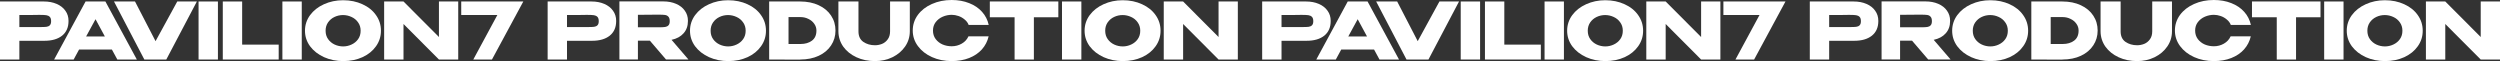
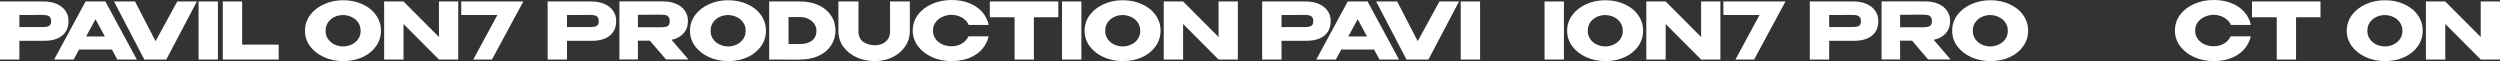
<svg xmlns="http://www.w3.org/2000/svg" width="9454" height="231" viewBox="0 0 9454 231" fill="none">
  <rect x="0" y="0" width="9454" height="231" fill="#333333" stroke="none" />
  <path d="M165.722 5.634C184.102 5.634 200.309 8.698 214.341 14.827C228.571 20.955 239.54 29.555 247.248 40.625C255.154 51.498 259.107 64.15 259.107 78.582V79.768C259.107 103.49 251.003 121.875 234.797 134.923C218.59 147.773 196.455 154.198 168.39 154.198H73.226V225.069H0V5.634H165.722ZM152.677 102.304C162.955 102.304 170.564 102.008 175.505 101.415C180.643 100.822 184.893 98.944 188.253 95.781C191.613 92.618 193.292 87.379 193.292 80.064C193.292 72.552 191.613 67.115 188.253 63.755C184.893 60.394 180.545 58.318 175.208 57.528C169.872 56.737 162.362 56.342 152.677 56.342H142.894C138.941 56.342 132.024 56.44 122.142 56.638C112.26 56.638 95.954 56.638 73.226 56.638V102.304H152.677Z" fill="white" />
  <path d="M517.475 225.069H443.656L423.2 187.41H298.983L278.527 225.069H204.708L323.589 5.634H398.594L517.475 225.069ZM361.24 72.651L325.665 137.888H396.519L361.24 72.651Z" fill="white" />
  <path d="M588.232 155.68L670.351 5.634H744.466L628.847 225.069H545.838L431.107 5.634H510.559L588.232 155.68Z" fill="white" />
  <path d="M824.094 225.069H750.868V5.634H824.094V225.069Z" fill="white" />
  <path d="M915.73 5.634V168.728H1053.88V225.069H842.505V5.634H915.73Z" fill="white" />
-   <path d="M1141.12 225.069H1067.9V5.634H1141.12V225.069Z" fill="white" />
+   <path d="M1141.12 225.069V5.634H1141.12V225.069Z" fill="white" />
  <path d="M1297.39 0.89C1324.46 0.89 1348.87 5.931 1370.61 16.013C1392.55 25.897 1409.65 39.637 1421.9 57.231C1434.35 74.628 1440.58 94.298 1440.58 116.241C1440.58 137.987 1434.35 157.558 1421.9 174.955C1409.65 192.352 1392.65 206.091 1370.91 216.173C1349.17 226.058 1324.76 231 1297.68 231C1271.59 231 1247.48 226.058 1225.35 216.173C1203.21 206.091 1185.62 192.352 1172.58 174.955C1159.73 157.361 1153.31 137.789 1153.31 116.241C1153.31 94.496 1159.73 74.825 1172.58 57.231C1185.62 39.637 1203.11 25.897 1225.05 16.013C1247.19 5.931 1271.3 0.89 1297.39 0.89ZM1297.68 175.548C1308.75 175.548 1319.32 173.176 1329.4 168.431C1339.68 163.687 1347.98 156.866 1354.31 147.97C1360.63 139.074 1363.79 128.498 1363.79 116.241C1363.79 103.985 1360.53 93.408 1354.01 84.512C1347.69 75.418 1339.39 68.598 1329.11 64.051C1318.83 59.307 1308.16 56.934 1297.09 56.934C1285.82 56.934 1275.15 59.307 1265.07 64.051C1254.99 68.796 1246.79 75.715 1240.47 84.809C1234.34 93.705 1231.28 104.182 1231.28 116.241C1231.28 128.498 1234.44 139.074 1240.76 147.97C1247.09 156.866 1255.29 163.687 1265.37 168.431C1275.65 173.176 1286.42 175.548 1297.68 175.548Z" fill="white" />
  <path d="M1525.9 225.069H1452.67V5.634L1525.9 225.069ZM1659.9 139.964V5.634H1732.83V225.069H1659.9L1525.9 90.739V225.069H1452.67V5.634H1525.9L1659.9 139.964Z" fill="white" />
  <path d="M1978.98 5.634L1860.4 225.069H1789.84L1880.85 56.638H1744.19V5.634H1978.98Z" fill="white" />
  <path d="M2236.66 5.634C2255.04 5.634 2271.25 8.698 2285.28 14.827C2299.51 20.955 2310.48 29.555 2318.19 40.625C2326.09 51.498 2330.05 64.15 2330.05 78.582V79.768C2330.05 103.49 2321.94 121.875 2305.74 134.923C2289.53 147.773 2267.4 154.198 2239.33 154.198H2144.17V225.069H2070.94V5.634H2236.66ZM2223.62 102.304C2233.9 102.304 2241.5 102.008 2246.45 101.415C2251.58 100.822 2255.83 98.944 2259.19 95.781C2262.55 92.618 2264.23 87.379 2264.23 80.064C2264.23 72.552 2262.55 67.115 2259.19 63.755C2255.83 60.394 2251.49 58.318 2246.15 57.528C2240.81 56.737 2233.3 56.342 2223.62 56.342H2213.83C2209.88 56.342 2202.96 56.44 2193.08 56.638C2183.2 56.638 2166.9 56.638 2144.17 56.638V102.304H2223.62Z" fill="white" />
  <path d="M2518.46 224.773L2457.69 153.901H2412.33V224.773H2342.36V5.338H2508.09C2526.47 5.338 2542.67 8.402 2556.71 14.53C2570.94 20.659 2581.91 29.258 2589.61 40.329C2597.52 51.202 2601.47 63.854 2601.47 78.285V79.471C2601.47 98.252 2595.94 113.77 2584.87 126.027C2574 138.284 2558.88 146.488 2539.51 150.639L2603.25 224.773H2518.46ZM2532.69 80.064C2532.69 72.354 2531.01 66.72 2527.65 63.162C2524.49 59.603 2520.34 57.429 2515.2 56.638C2510.06 55.847 2502.55 55.452 2492.67 55.452H2482C2467.37 55.847 2444.15 56.045 2412.33 56.045V103.194H2492.67C2502.55 103.194 2510.06 102.798 2515.2 102.008C2520.34 101.217 2524.49 99.24 2527.65 96.077C2531.01 92.716 2532.69 87.379 2532.69 80.064Z" fill="white" />
  <path d="M2753.38 0.89C2780.46 0.89 2804.87 5.931 2826.61 16.013C2848.54 25.897 2865.64 39.637 2877.89 57.231C2890.34 74.628 2896.57 94.298 2896.57 116.241C2896.57 137.987 2890.34 157.558 2877.89 174.955C2865.64 192.352 2848.64 206.091 2826.9 216.173C2805.16 226.058 2780.75 231 2753.68 231C2727.59 231 2703.48 226.058 2681.34 216.173C2659.2 206.091 2641.61 192.352 2628.57 174.955C2615.72 157.361 2609.3 137.789 2609.3 116.241C2609.3 94.496 2615.72 74.825 2628.57 57.231C2641.61 39.637 2659.11 25.897 2681.04 16.013C2703.18 5.931 2727.29 0.89 2753.38 0.89ZM2753.68 175.548C2764.74 175.548 2775.32 173.176 2785.4 168.431C2795.67 163.687 2803.98 156.866 2810.3 147.97C2816.62 139.074 2819.79 128.498 2819.79 116.241C2819.79 103.985 2816.53 93.408 2810 84.512C2803.68 75.418 2795.38 68.598 2785.1 64.051C2774.82 59.307 2764.15 56.934 2753.08 56.934C2741.82 56.934 2731.15 59.307 2721.07 64.051C2710.99 68.796 2702.78 75.715 2696.46 84.809C2690.33 93.705 2687.27 104.182 2687.27 116.241C2687.27 128.498 2690.43 139.074 2696.76 147.97C2703.08 156.866 2711.28 163.687 2721.36 168.431C2731.64 173.176 2742.41 175.548 2753.68 175.548Z" fill="white" />
  <path d="M3159.47 115.648C3159.47 136.406 3153.93 155.087 3142.87 171.693C3132 188.299 3116.48 201.347 3096.32 210.836C3076.16 220.325 3052.74 225.069 3026.06 225.069V225.366H2967.07V225.069H2908.66V5.634H3025.76C3052.45 5.634 3075.87 10.379 3096.03 19.868C3116.38 29.357 3132 42.404 3142.87 59.01C3153.93 75.616 3159.47 94.496 3159.47 115.648ZM3027.54 166.356C3044.74 166.356 3058.97 162.204 3070.23 153.901C3081.7 145.401 3087.43 132.65 3087.43 115.648C3087.43 106.159 3084.66 97.56 3079.13 89.85C3073.59 81.942 3066.18 75.814 3056.89 71.465C3047.8 66.918 3038.02 64.644 3027.54 64.644H2981.89V166.356H3027.54Z" fill="white" />
  <path d="M3365.87 5.634H3440.57V118.021C3440.57 139.371 3434.64 158.646 3422.79 175.845C3410.93 193.044 3394.92 206.585 3374.76 216.47C3354.6 226.157 3332.56 231 3308.65 231C3282.96 231 3259.63 226.157 3238.68 216.47C3217.73 206.783 3201.13 193.439 3188.88 176.438C3176.82 159.239 3170.7 139.964 3170.5 118.614V5.634H3246.39V118.614C3246.39 136.603 3252.52 149.849 3264.77 158.349C3277.22 166.85 3291.95 171.1 3308.95 171.1C3317.84 171.1 3326.63 169.42 3335.33 166.059C3344.03 162.501 3351.24 156.768 3356.97 148.86C3362.9 140.952 3365.87 130.87 3365.87 118.614V5.634Z" fill="white" />
  <path d="M3451.66 115.648C3451.66 93.705 3458.08 73.936 3470.93 56.342C3483.98 38.747 3501.66 25.008 3524 15.123C3546.53 5.041 3571.43 0 3598.71 0C3623.21 0 3645.35 3.954 3665.11 11.861C3684.88 19.571 3701.08 30.543 3713.73 44.777C3726.38 58.813 3734.78 75.32 3738.93 94.298H3663.04C3660.07 86.39 3655.03 79.57 3647.92 73.837C3641 67.906 3633.19 63.458 3624.5 60.493C3615.8 57.528 3607.3 56.045 3599 56.045C3587.34 56.045 3575.98 58.417 3564.91 63.162C3554.04 67.906 3545.14 74.825 3538.23 83.919C3531.51 92.815 3528.15 103.392 3528.15 115.648C3528.15 127.905 3531.51 138.58 3538.23 147.674C3544.95 156.57 3553.64 163.39 3564.32 168.135C3575.19 172.682 3586.75 174.955 3599 174.955C3612.64 174.955 3625.19 171.693 3636.65 165.169C3648.31 158.646 3656.91 149.354 3662.44 137.295H3738.64C3734.29 156.076 3725.79 172.583 3713.14 186.816C3700.49 200.852 3684.38 211.725 3664.82 219.435C3645.25 227.145 3623.21 231 3598.71 231C3571.63 231 3546.82 225.959 3524.29 215.877C3501.96 205.795 3484.27 191.956 3471.23 174.362C3458.18 156.768 3451.66 137.196 3451.66 115.648Z" fill="white" />
  <path d="M3743.1 64.941V5.634H4002.2L3743.1 64.941ZM4002.2 5.634V65.237H3909.71V225.069H3836.78V65.237H3743.1V5.634H4002.2Z" fill="white" />
  <path d="M4089.3 225.069H4016.07V5.634H4089.3V225.069Z" fill="white" />
  <path d="M4245.56 0.89C4272.64 0.89 4297.05 5.931 4318.79 16.013C4340.73 25.897 4357.82 39.637 4370.08 57.231C4382.53 74.628 4388.75 94.298 4388.75 116.241C4388.75 137.987 4382.53 157.558 4370.08 174.955C4357.82 192.352 4340.82 206.091 4319.08 216.173C4297.34 226.058 4272.94 231 4245.86 231C4219.77 231 4195.66 226.058 4173.52 216.173C4151.39 206.091 4133.8 192.352 4120.75 174.955C4107.91 157.361 4101.48 137.789 4101.48 116.241C4101.48 94.496 4107.91 74.825 4120.75 57.231C4133.8 39.637 4151.29 25.897 4173.23 16.013C4195.36 5.931 4219.47 0.89 4245.56 0.89ZM4245.86 175.548C4256.93 175.548 4267.5 173.176 4277.58 168.431C4287.86 163.687 4296.16 156.866 4302.48 147.97C4308.81 139.074 4311.97 128.498 4311.97 116.241C4311.97 103.985 4308.71 93.408 4302.19 84.512C4295.86 75.418 4287.56 68.598 4277.28 64.051C4267.01 59.307 4256.33 56.934 4245.27 56.934C4234 56.934 4223.33 59.307 4213.25 64.051C4203.17 68.796 4194.97 75.715 4188.64 84.809C4182.51 93.705 4179.45 104.182 4179.45 116.241C4179.45 128.498 4182.61 139.074 4188.94 147.97C4195.26 156.866 4203.46 163.687 4213.54 168.431C4223.82 173.176 4234.59 175.548 4245.86 175.548Z" fill="white" />
  <path d="M4474.07 225.069H4400.84V5.634L4474.07 225.069ZM4608.07 139.964V5.634H4681V225.069H4608.07L4474.07 90.739V225.069H4400.84V5.634H4474.07L4608.07 139.964Z" fill="white" />
  <path d="M4938.72 5.634C4957.1 5.634 4973.31 8.698 4987.34 14.827C5001.57 20.955 5012.54 29.555 5020.25 40.625C5028.15 51.498 5032.11 64.15 5032.11 78.582V79.768C5032.11 103.49 5024 121.875 5007.8 134.923C4991.59 147.773 4969.45 154.198 4941.39 154.198H4846.23V225.069H4773V5.634H4938.72ZM4925.68 102.304C4935.95 102.304 4943.56 102.008 4948.5 101.415C4953.64 100.822 4957.89 98.944 4961.25 95.781C4964.61 92.618 4966.29 87.379 4966.29 80.064C4966.29 72.552 4964.61 67.115 4961.25 63.755C4957.89 60.394 4953.54 58.318 4948.21 57.528C4942.87 56.737 4935.36 56.342 4925.68 56.342H4915.89C4911.94 56.342 4905.02 56.44 4895.14 56.638C4885.26 56.638 4868.95 56.638 4846.23 56.638V102.304H4925.68Z" fill="white" />
  <path d="M5290.47 225.069H5216.66L5196.2 187.41H5071.98L5051.53 225.069H4977.71L5096.59 5.634H5171.59L5290.47 225.069ZM5134.24 72.651L5098.66 137.888H5169.52L5134.24 72.651Z" fill="white" />
  <path d="M5361.23 155.68L5443.35 5.634H5517.47L5401.85 225.069H5318.84L5204.11 5.634H5283.56L5361.23 155.68Z" fill="white" />
  <path d="M5597.09 225.069H5523.87V5.634H5597.09V225.069Z" fill="white" />
-   <path d="M5688.73 5.634V168.728H5826.88V225.069H5615.5V5.634H5688.73Z" fill="white" />
  <path d="M5914.12 225.069H5840.9V5.634H5914.12V225.069Z" fill="white" />
  <path d="M6070.39 0.89C6097.46 0.89 6121.87 5.931 6143.61 16.013C6165.55 25.897 6182.65 39.637 6194.9 57.231C6207.35 74.628 6213.58 94.298 6213.58 116.241C6213.58 137.987 6207.35 157.558 6194.9 174.955C6182.65 192.352 6165.65 206.091 6143.91 216.173C6122.17 226.058 6097.76 231 6070.68 231C6044.59 231 6020.48 226.058 5998.35 216.173C5976.21 206.091 5958.62 192.352 5945.58 174.955C5932.73 157.361 5926.31 137.789 5926.31 116.241C5926.31 94.496 5932.73 74.825 5945.58 57.231C5958.62 39.637 5976.11 25.897 5998.05 16.013C6020.19 5.931 6044.3 0.89 6070.39 0.89ZM6070.68 175.548C6081.75 175.548 6092.32 173.176 6102.4 168.431C6112.68 163.687 6120.98 156.866 6127.31 147.97C6133.63 139.074 6136.79 128.498 6136.79 116.241C6136.79 103.985 6133.53 93.408 6127.01 84.512C6120.69 75.418 6112.39 68.598 6102.11 64.051C6091.83 59.307 6081.16 56.934 6070.09 56.934C6058.82 56.934 6048.15 59.307 6038.07 64.051C6027.99 68.796 6019.79 75.715 6013.47 84.809C6007.34 93.705 6004.28 104.182 6004.28 116.241C6004.28 128.498 6007.44 139.074 6013.76 147.97C6020.09 156.866 6028.29 163.687 6038.37 168.431C6048.65 173.176 6059.42 175.548 6070.68 175.548Z" fill="white" />
  <path d="M6298.9 225.069H6225.67V5.634L6298.9 225.069ZM6432.9 139.964V5.634H6505.83V225.069H6432.9L6298.9 90.739V225.069H6225.67V5.634H6298.9L6432.9 139.964Z" fill="white" />
  <path d="M6751.98 5.634L6633.4 225.069H6562.84L6653.85 56.638H6517.19V5.634H6751.98Z" fill="white" />
  <path d="M7009.66 5.634C7028.04 5.634 7044.25 8.698 7058.28 14.827C7072.51 20.955 7083.48 29.555 7091.19 40.625C7099.09 51.498 7103.05 64.15 7103.05 78.582V79.768C7103.05 103.49 7094.94 121.875 7078.74 134.923C7062.53 147.773 7040.4 154.198 7012.33 154.198H6917.17V225.069H6843.94V5.634H7009.66ZM6996.62 102.304C7006.9 102.304 7014.5 102.008 7019.45 101.415C7024.58 100.822 7028.83 98.944 7032.19 95.781C7035.55 92.618 7037.23 87.379 7037.23 80.064C7037.23 72.552 7035.55 67.115 7032.19 63.755C7028.83 60.394 7024.49 58.318 7019.15 57.528C7013.81 56.737 7006.3 56.342 6996.62 56.342H6986.83C6982.88 56.342 6975.96 56.44 6966.08 56.638C6956.2 56.638 6939.9 56.638 6917.17 56.638V102.304H6996.62Z" fill="white" />
  <path d="M7291.46 224.773L7230.69 153.901H7185.33V224.773H7115.36V5.338H7281.09C7299.47 5.338 7315.67 8.402 7329.71 14.53C7343.94 20.659 7354.91 29.258 7362.61 40.329C7370.52 51.202 7374.47 63.854 7374.47 78.285V79.471C7374.47 98.252 7368.94 113.77 7357.87 126.027C7347 138.284 7331.88 146.488 7312.51 150.639L7376.25 224.773H7291.46ZM7305.69 80.064C7305.69 72.354 7304.01 66.72 7300.65 63.162C7297.49 59.603 7293.34 57.429 7288.2 56.638C7283.06 55.847 7275.55 55.452 7265.67 55.452H7255C7240.37 55.847 7217.15 56.045 7185.33 56.045V103.194H7265.67C7275.55 103.194 7283.06 102.798 7288.2 102.008C7293.34 101.217 7297.49 99.24 7300.65 96.077C7304.01 92.716 7305.69 87.379 7305.69 80.064Z" fill="white" />
  <path d="M7526.38 0.89C7553.46 0.89 7577.87 5.931 7599.61 16.013C7621.54 25.897 7638.64 39.637 7650.89 57.231C7663.34 74.628 7669.57 94.298 7669.57 116.241C7669.57 137.987 7663.34 157.558 7650.89 174.955C7638.64 192.352 7621.64 206.091 7599.9 216.173C7578.16 226.058 7553.75 231 7526.68 231C7500.59 231 7476.48 226.058 7454.34 216.173C7432.2 206.091 7414.61 192.352 7401.57 174.955C7388.72 157.361 7382.3 137.789 7382.3 116.241C7382.3 94.496 7388.72 74.825 7401.57 57.231C7414.61 39.637 7432.11 25.897 7454.04 16.013C7476.18 5.931 7500.29 0.89 7526.38 0.89ZM7526.68 175.548C7537.74 175.548 7548.32 173.176 7558.4 168.431C7568.67 163.687 7576.98 156.866 7583.3 147.97C7589.62 139.074 7592.79 128.498 7592.79 116.241C7592.79 103.985 7589.53 93.408 7583 84.512C7576.68 75.418 7568.38 68.598 7558.1 64.051C7547.82 59.307 7537.15 56.934 7526.08 56.934C7514.82 56.934 7504.15 59.307 7494.07 64.051C7483.99 68.796 7475.78 75.715 7469.46 84.809C7463.33 93.705 7460.27 104.182 7460.27 116.241C7460.27 128.498 7463.43 139.074 7469.76 147.97C7476.08 156.866 7484.28 163.687 7494.36 168.431C7504.64 173.176 7515.41 175.548 7526.68 175.548Z" fill="white" />
-   <path d="M7932.47 115.648C7932.47 136.406 7926.93 155.087 7915.87 171.693C7905 188.299 7889.48 201.347 7869.32 210.836C7849.16 220.325 7825.74 225.069 7799.06 225.069V225.366H7740.07V225.069H7681.66V5.634H7798.76C7825.45 5.634 7848.87 10.379 7869.03 19.868C7889.38 29.357 7905 42.404 7915.87 59.01C7926.93 75.616 7932.47 94.496 7932.47 115.648ZM7800.54 166.356C7817.74 166.356 7831.97 162.204 7843.23 153.901C7854.7 145.401 7860.43 132.65 7860.43 115.648C7860.43 106.159 7857.66 97.56 7852.13 89.85C7846.59 81.942 7839.18 75.814 7829.89 71.465C7820.8 66.918 7811.02 64.644 7800.54 64.644H7754.89V166.356H7800.54Z" fill="white" />
-   <path d="M8138.87 5.634H8213.57V118.021C8213.57 139.371 8207.64 158.646 8195.79 175.845C8183.93 193.044 8167.92 206.585 8147.76 216.47C8127.6 226.157 8105.56 231 8081.65 231C8055.96 231 8032.63 226.157 8011.68 216.47C7990.73 206.783 7974.13 193.439 7961.88 176.438C7949.82 159.239 7943.7 139.964 7943.5 118.614V5.634H8019.39V118.614C8019.39 136.603 8025.52 149.849 8037.77 158.349C8050.22 166.85 8064.95 171.1 8081.95 171.1C8090.84 171.1 8099.63 169.42 8108.33 166.059C8117.03 162.501 8124.24 156.768 8129.97 148.86C8135.9 140.952 8138.87 130.87 8138.87 118.614V5.634Z" fill="white" />
  <path d="M8224.66 115.648C8224.66 93.705 8231.08 73.936 8243.93 56.342C8256.98 38.747 8274.66 25.008 8297 15.123C8319.53 5.041 8344.43 0 8371.71 0C8396.21 0 8418.35 3.954 8438.11 11.861C8457.88 19.571 8474.08 30.543 8486.73 44.777C8499.38 58.813 8507.78 75.32 8511.93 94.298H8436.04C8433.07 86.39 8428.03 79.57 8420.92 73.837C8414 67.906 8406.19 63.458 8397.5 60.493C8388.8 57.528 8380.3 56.045 8372 56.045C8360.34 56.045 8348.98 58.417 8337.91 63.162C8327.04 67.906 8318.14 74.825 8311.23 83.919C8304.51 92.815 8301.15 103.392 8301.15 115.648C8301.15 127.905 8304.51 138.58 8311.23 147.674C8317.95 156.57 8326.64 163.39 8337.32 168.135C8348.19 172.682 8359.75 174.955 8372 174.955C8385.64 174.955 8398.19 171.693 8409.65 165.169C8421.31 158.646 8429.91 149.354 8435.44 137.295H8511.64C8507.29 156.076 8498.79 172.583 8486.14 186.816C8473.49 200.852 8457.38 211.725 8437.82 219.435C8418.25 227.145 8396.21 231 8371.71 231C8344.63 231 8319.82 225.959 8297.29 215.877C8274.96 205.795 8257.27 191.956 8244.23 174.362C8231.18 156.768 8224.66 137.196 8224.66 115.648Z" fill="white" />
  <path d="M8516.1 64.941V5.634H8775.2L8516.1 64.941ZM8775.2 5.634V65.237H8682.71V225.069H8609.78V65.237H8516.1V5.634H8775.2Z" fill="white" />
-   <path d="M8862.3 225.069H8789.07V5.634H8862.3V225.069Z" fill="white" />
  <path d="M9018.56 0.89C9045.64 0.89 9070.05 5.931 9091.79 16.013C9113.73 25.897 9130.82 39.637 9143.08 57.231C9155.53 74.628 9161.75 94.298 9161.75 116.241C9161.75 137.987 9155.53 157.558 9143.08 174.955C9130.82 192.352 9113.82 206.091 9092.08 216.173C9070.34 226.058 9045.94 231 9018.86 231C8992.77 231 8968.66 226.058 8946.52 216.173C8924.39 206.091 8906.8 192.352 8893.75 174.955C8880.91 157.361 8874.48 137.789 8874.48 116.241C8874.48 94.496 8880.91 74.825 8893.75 57.231C8906.8 39.637 8924.29 25.897 8946.23 16.013C8968.36 5.931 8992.47 0.89 9018.56 0.89ZM9018.86 175.548C9029.93 175.548 9040.5 173.176 9050.58 168.431C9060.86 163.687 9069.16 156.866 9075.48 147.97C9081.81 139.074 9084.97 128.498 9084.97 116.241C9084.97 103.985 9081.71 93.408 9075.19 84.512C9068.86 75.418 9060.56 68.598 9050.28 64.051C9040.01 59.307 9029.33 56.934 9018.27 56.934C9007 56.934 8996.33 59.307 8986.25 64.051C8976.17 68.796 8967.97 75.715 8961.64 84.809C8955.51 93.705 8952.45 104.182 8952.45 116.241C8952.45 128.498 8955.61 139.074 8961.94 147.97C8968.26 156.866 8976.46 163.687 8986.54 168.431C8996.82 173.176 9007.59 175.548 9018.86 175.548Z" fill="white" />
  <path d="M9247.07 225.069H9173.84V5.634L9247.07 225.069ZM9381.07 139.964V5.634H9454V225.069H9381.07L9247.07 90.739V225.069H9173.84V5.634H9247.07L9381.07 139.964Z" fill="white" />
</svg>